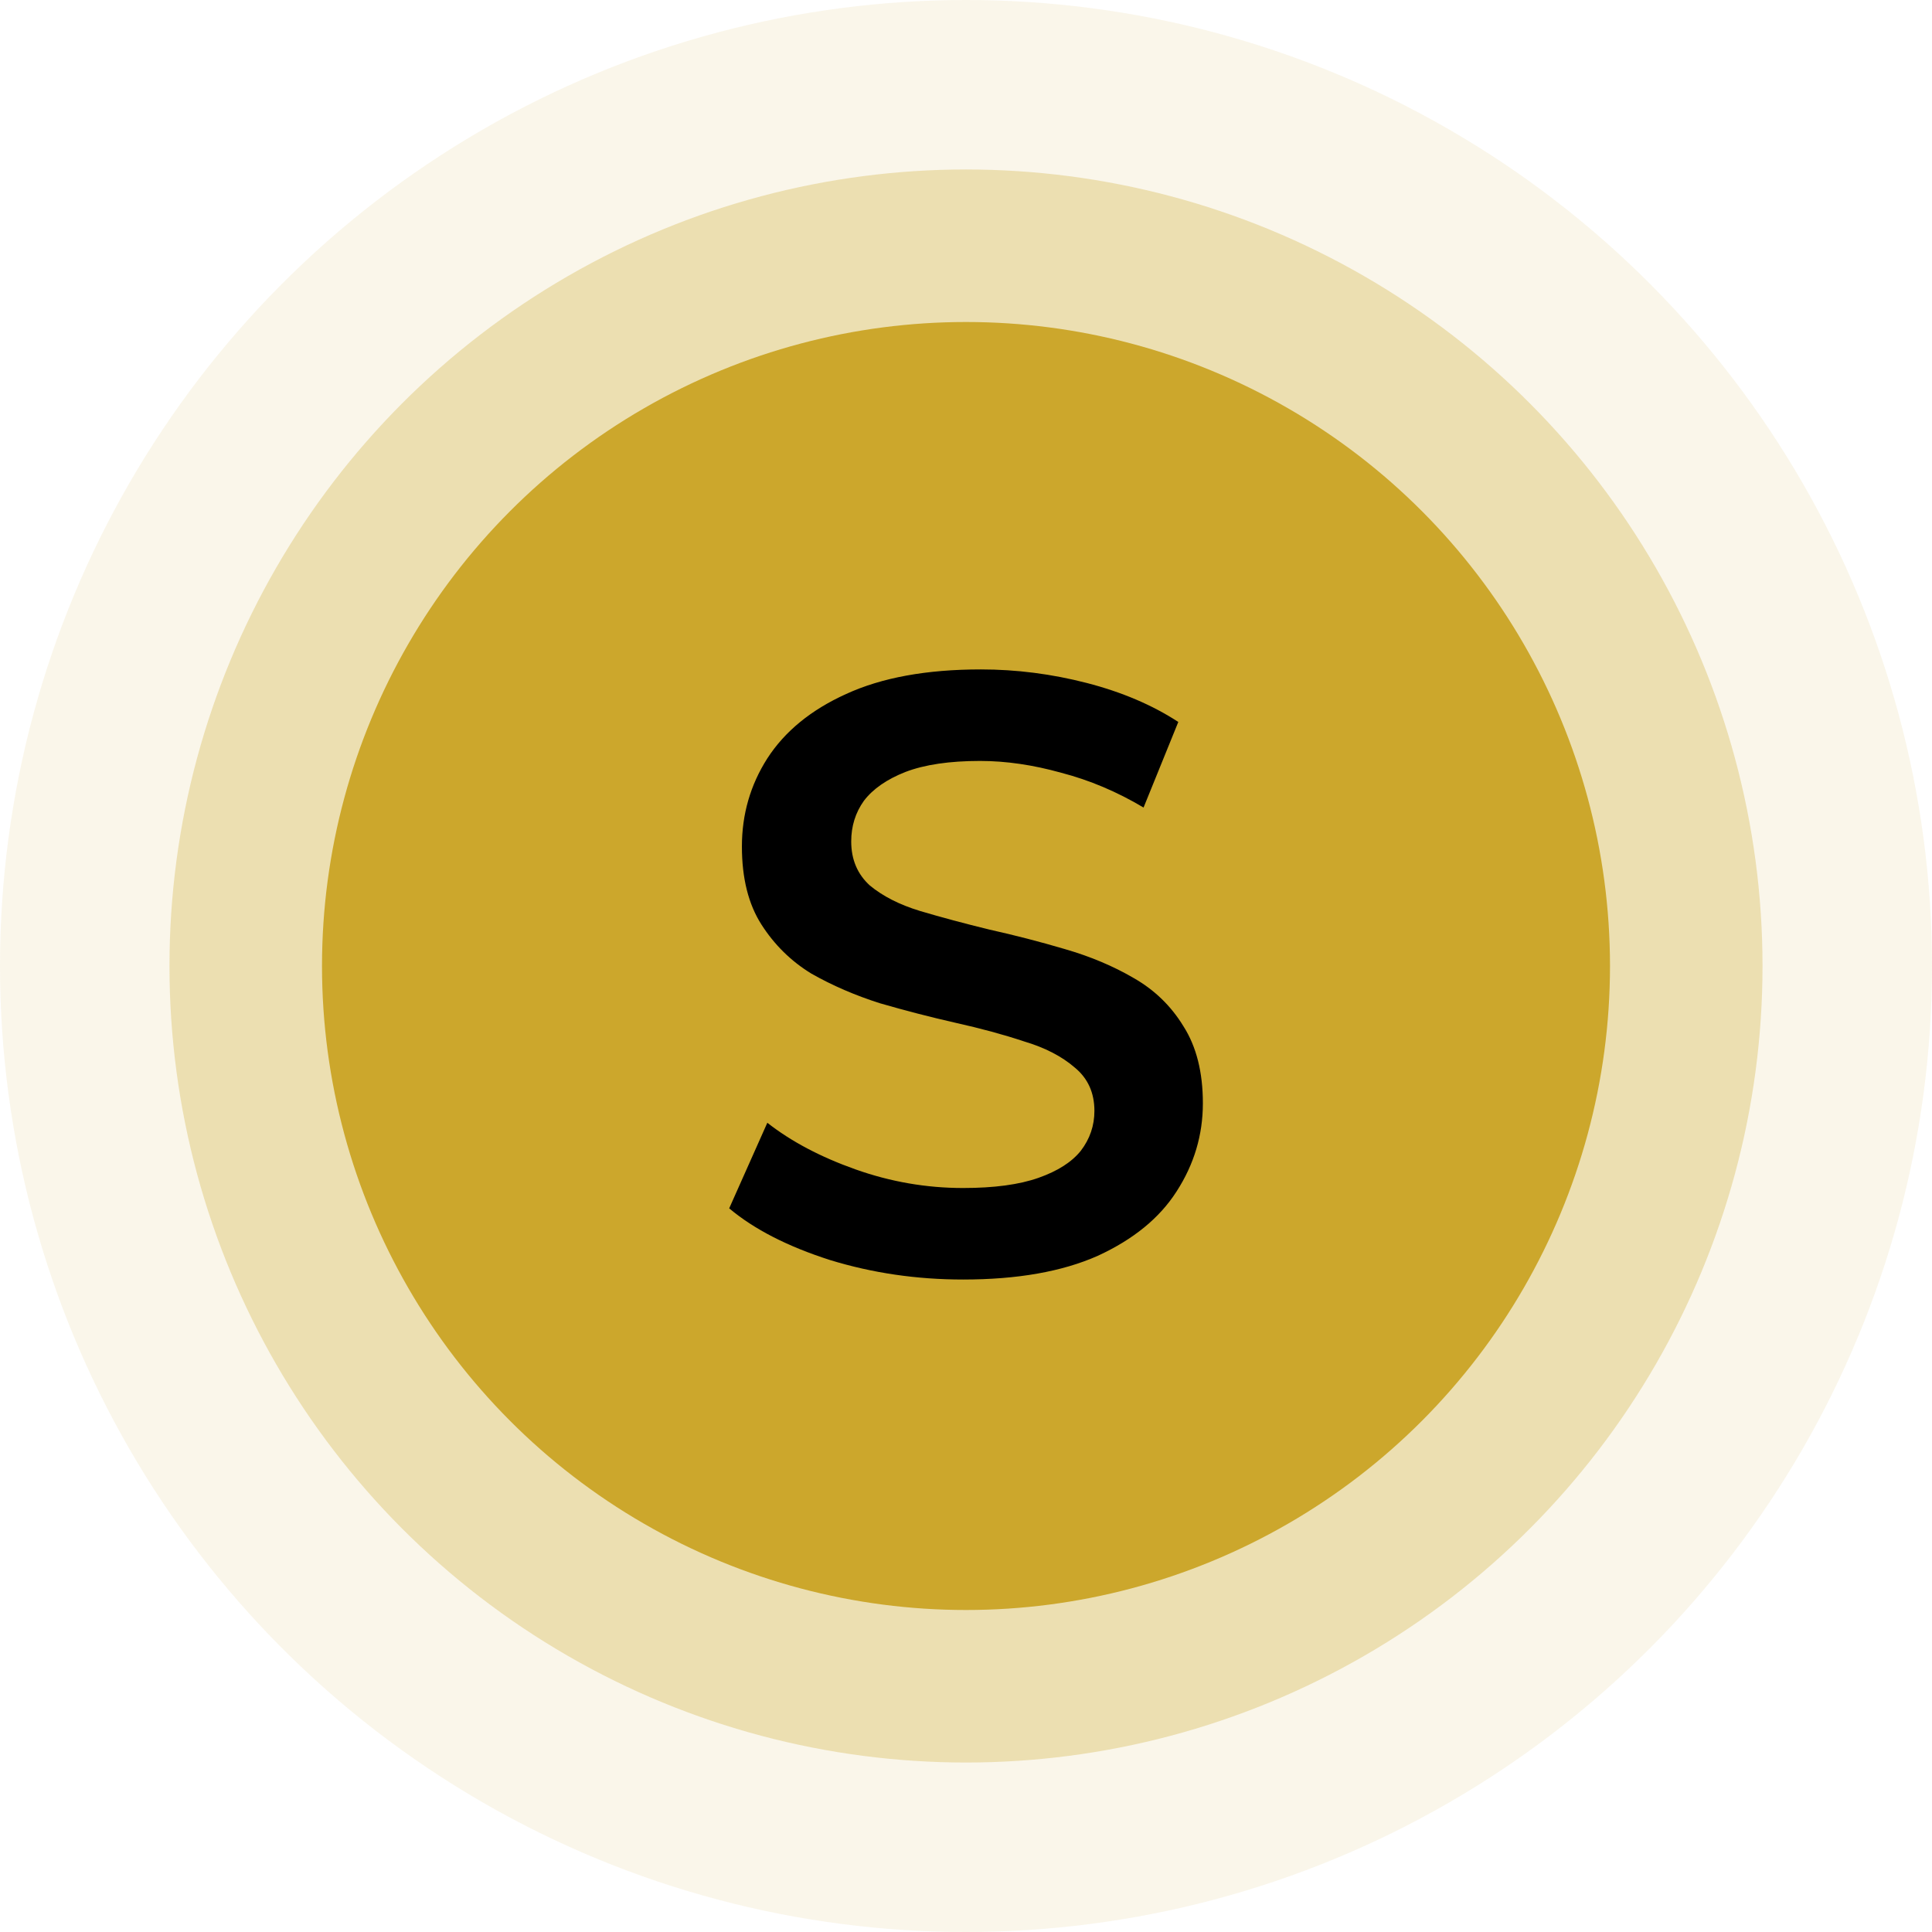
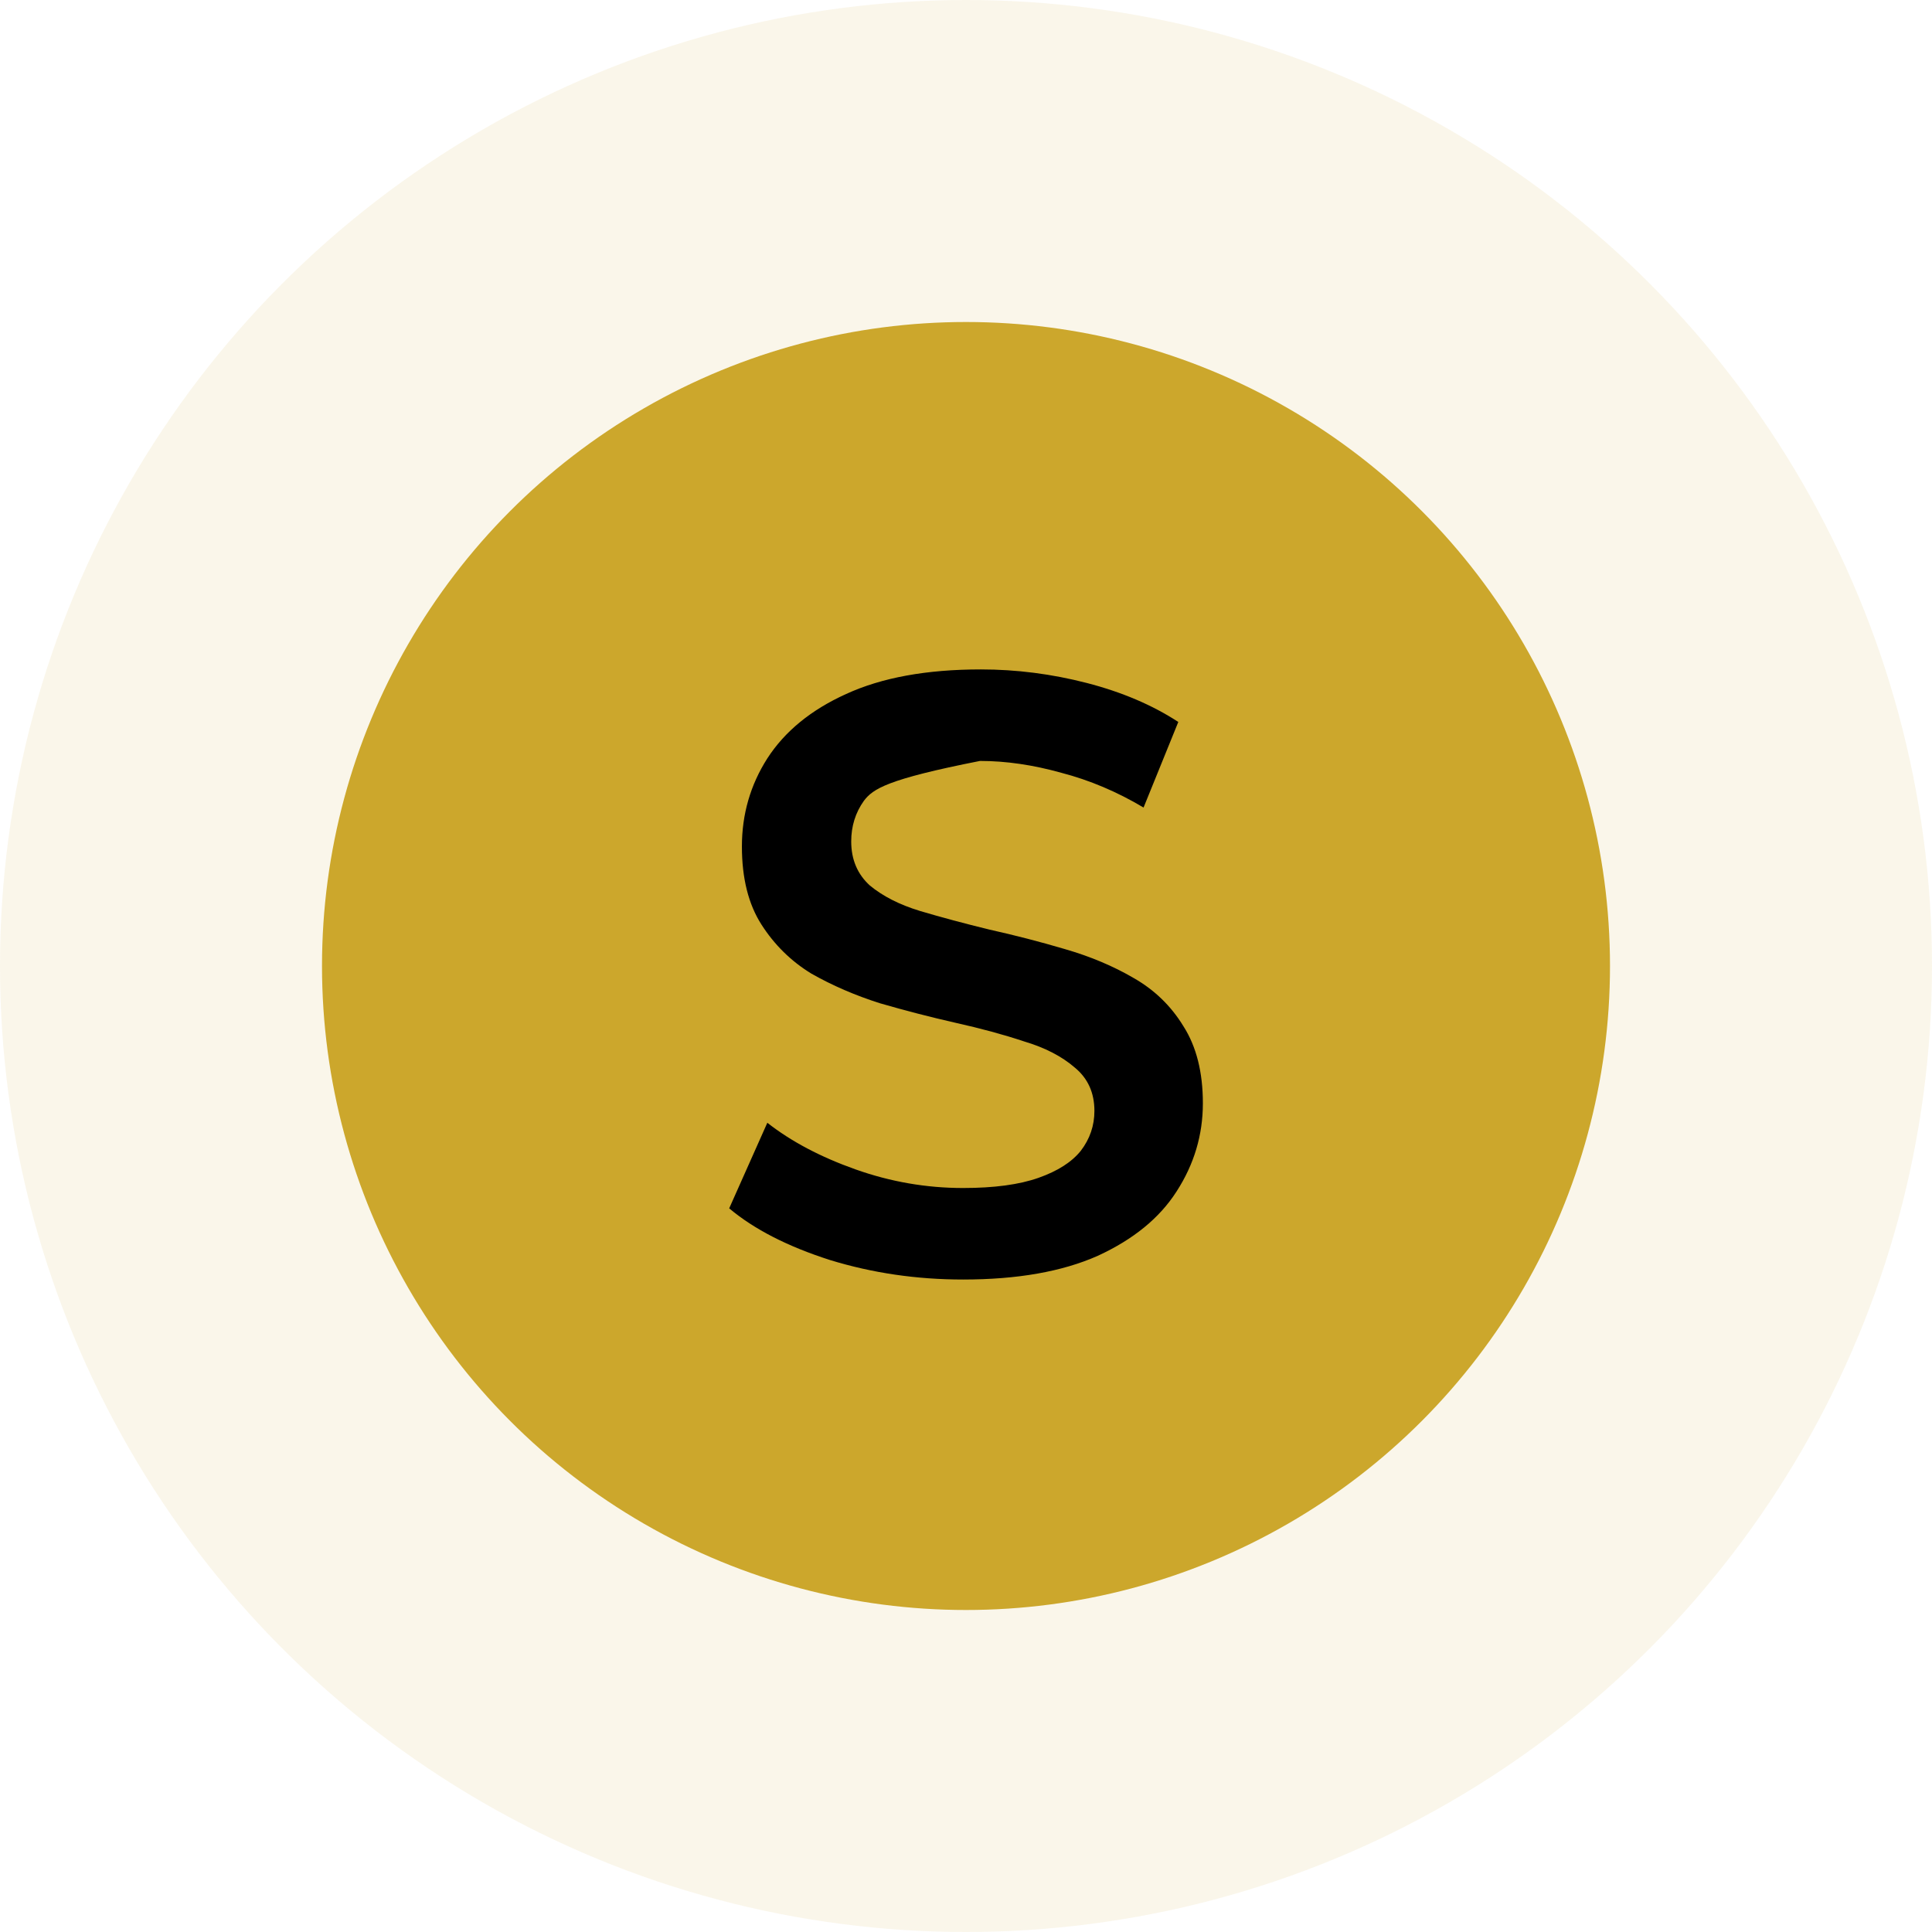
<svg xmlns="http://www.w3.org/2000/svg" width="114" height="114" viewBox="0 0 114 114" fill="none">
  <circle opacity="0.1" cx="57" cy="57" r="57" fill="#CCA72C" />
-   <circle opacity="0.3" cx="57" cy="57" r="47" fill="#CCA72C" />
  <circle cx="57" cy="57" r="38" fill="#CCA72C" />
-   <path d="M56.827 75.5C54.094 75.5 51.477 75.117 48.977 74.35C46.477 73.55 44.494 72.534 43.027 71.3L45.277 66.25C46.677 67.35 48.411 68.267 50.477 69C52.544 69.734 54.661 70.1 56.827 70.1C58.661 70.1 60.144 69.9 61.277 69.5C62.411 69.1 63.244 68.567 63.777 67.9C64.311 67.2 64.577 66.417 64.577 65.55C64.577 64.484 64.194 63.634 63.427 63C62.661 62.334 61.661 61.817 60.427 61.45C59.227 61.05 57.877 60.684 56.377 60.35C54.911 60.017 53.427 59.634 51.927 59.2C50.461 58.734 49.111 58.15 47.877 57.45C46.677 56.717 45.694 55.75 44.927 54.55C44.161 53.35 43.777 51.817 43.777 49.95C43.777 48.05 44.277 46.317 45.277 44.75C46.311 43.15 47.861 41.884 49.927 40.95C52.027 39.984 54.677 39.5 57.877 39.5C59.977 39.5 62.061 39.767 64.127 40.3C66.194 40.834 67.994 41.6 69.527 42.6L67.477 47.65C65.911 46.717 64.294 46.034 62.627 45.6C60.961 45.134 59.361 44.9 57.827 44.9C56.027 44.9 54.561 45.117 53.427 45.55C52.327 45.984 51.511 46.55 50.977 47.25C50.477 47.95 50.227 48.75 50.227 49.65C50.227 50.717 50.594 51.584 51.327 52.25C52.094 52.884 53.077 53.384 54.277 53.75C55.511 54.117 56.877 54.484 58.377 54.85C59.877 55.184 61.361 55.567 62.827 56C64.327 56.434 65.677 57 66.877 57.7C68.111 58.4 69.094 59.35 69.827 60.55C70.594 61.75 70.977 63.267 70.977 65.1C70.977 66.967 70.461 68.7 69.427 70.3C68.427 71.867 66.877 73.134 64.777 74.1C62.677 75.034 60.027 75.5 56.827 75.5Z" fill="black" />
+   <path d="M56.827 75.5C54.094 75.5 51.477 75.117 48.977 74.35C46.477 73.55 44.494 72.534 43.027 71.3L45.277 66.25C46.677 67.35 48.411 68.267 50.477 69C52.544 69.734 54.661 70.1 56.827 70.1C58.661 70.1 60.144 69.9 61.277 69.5C62.411 69.1 63.244 68.567 63.777 67.9C64.311 67.2 64.577 66.417 64.577 65.55C64.577 64.484 64.194 63.634 63.427 63C62.661 62.334 61.661 61.817 60.427 61.45C59.227 61.05 57.877 60.684 56.377 60.35C54.911 60.017 53.427 59.634 51.927 59.2C50.461 58.734 49.111 58.15 47.877 57.45C46.677 56.717 45.694 55.75 44.927 54.55C44.161 53.35 43.777 51.817 43.777 49.95C43.777 48.05 44.277 46.317 45.277 44.75C46.311 43.15 47.861 41.884 49.927 40.95C52.027 39.984 54.677 39.5 57.877 39.5C59.977 39.5 62.061 39.767 64.127 40.3C66.194 40.834 67.994 41.6 69.527 42.6L67.477 47.65C65.911 46.717 64.294 46.034 62.627 45.6C60.961 45.134 59.361 44.9 57.827 44.9C52.327 45.984 51.511 46.55 50.977 47.25C50.477 47.95 50.227 48.75 50.227 49.65C50.227 50.717 50.594 51.584 51.327 52.25C52.094 52.884 53.077 53.384 54.277 53.75C55.511 54.117 56.877 54.484 58.377 54.85C59.877 55.184 61.361 55.567 62.827 56C64.327 56.434 65.677 57 66.877 57.7C68.111 58.4 69.094 59.35 69.827 60.55C70.594 61.75 70.977 63.267 70.977 65.1C70.977 66.967 70.461 68.7 69.427 70.3C68.427 71.867 66.877 73.134 64.777 74.1C62.677 75.034 60.027 75.5 56.827 75.5Z" fill="black" />
</svg>